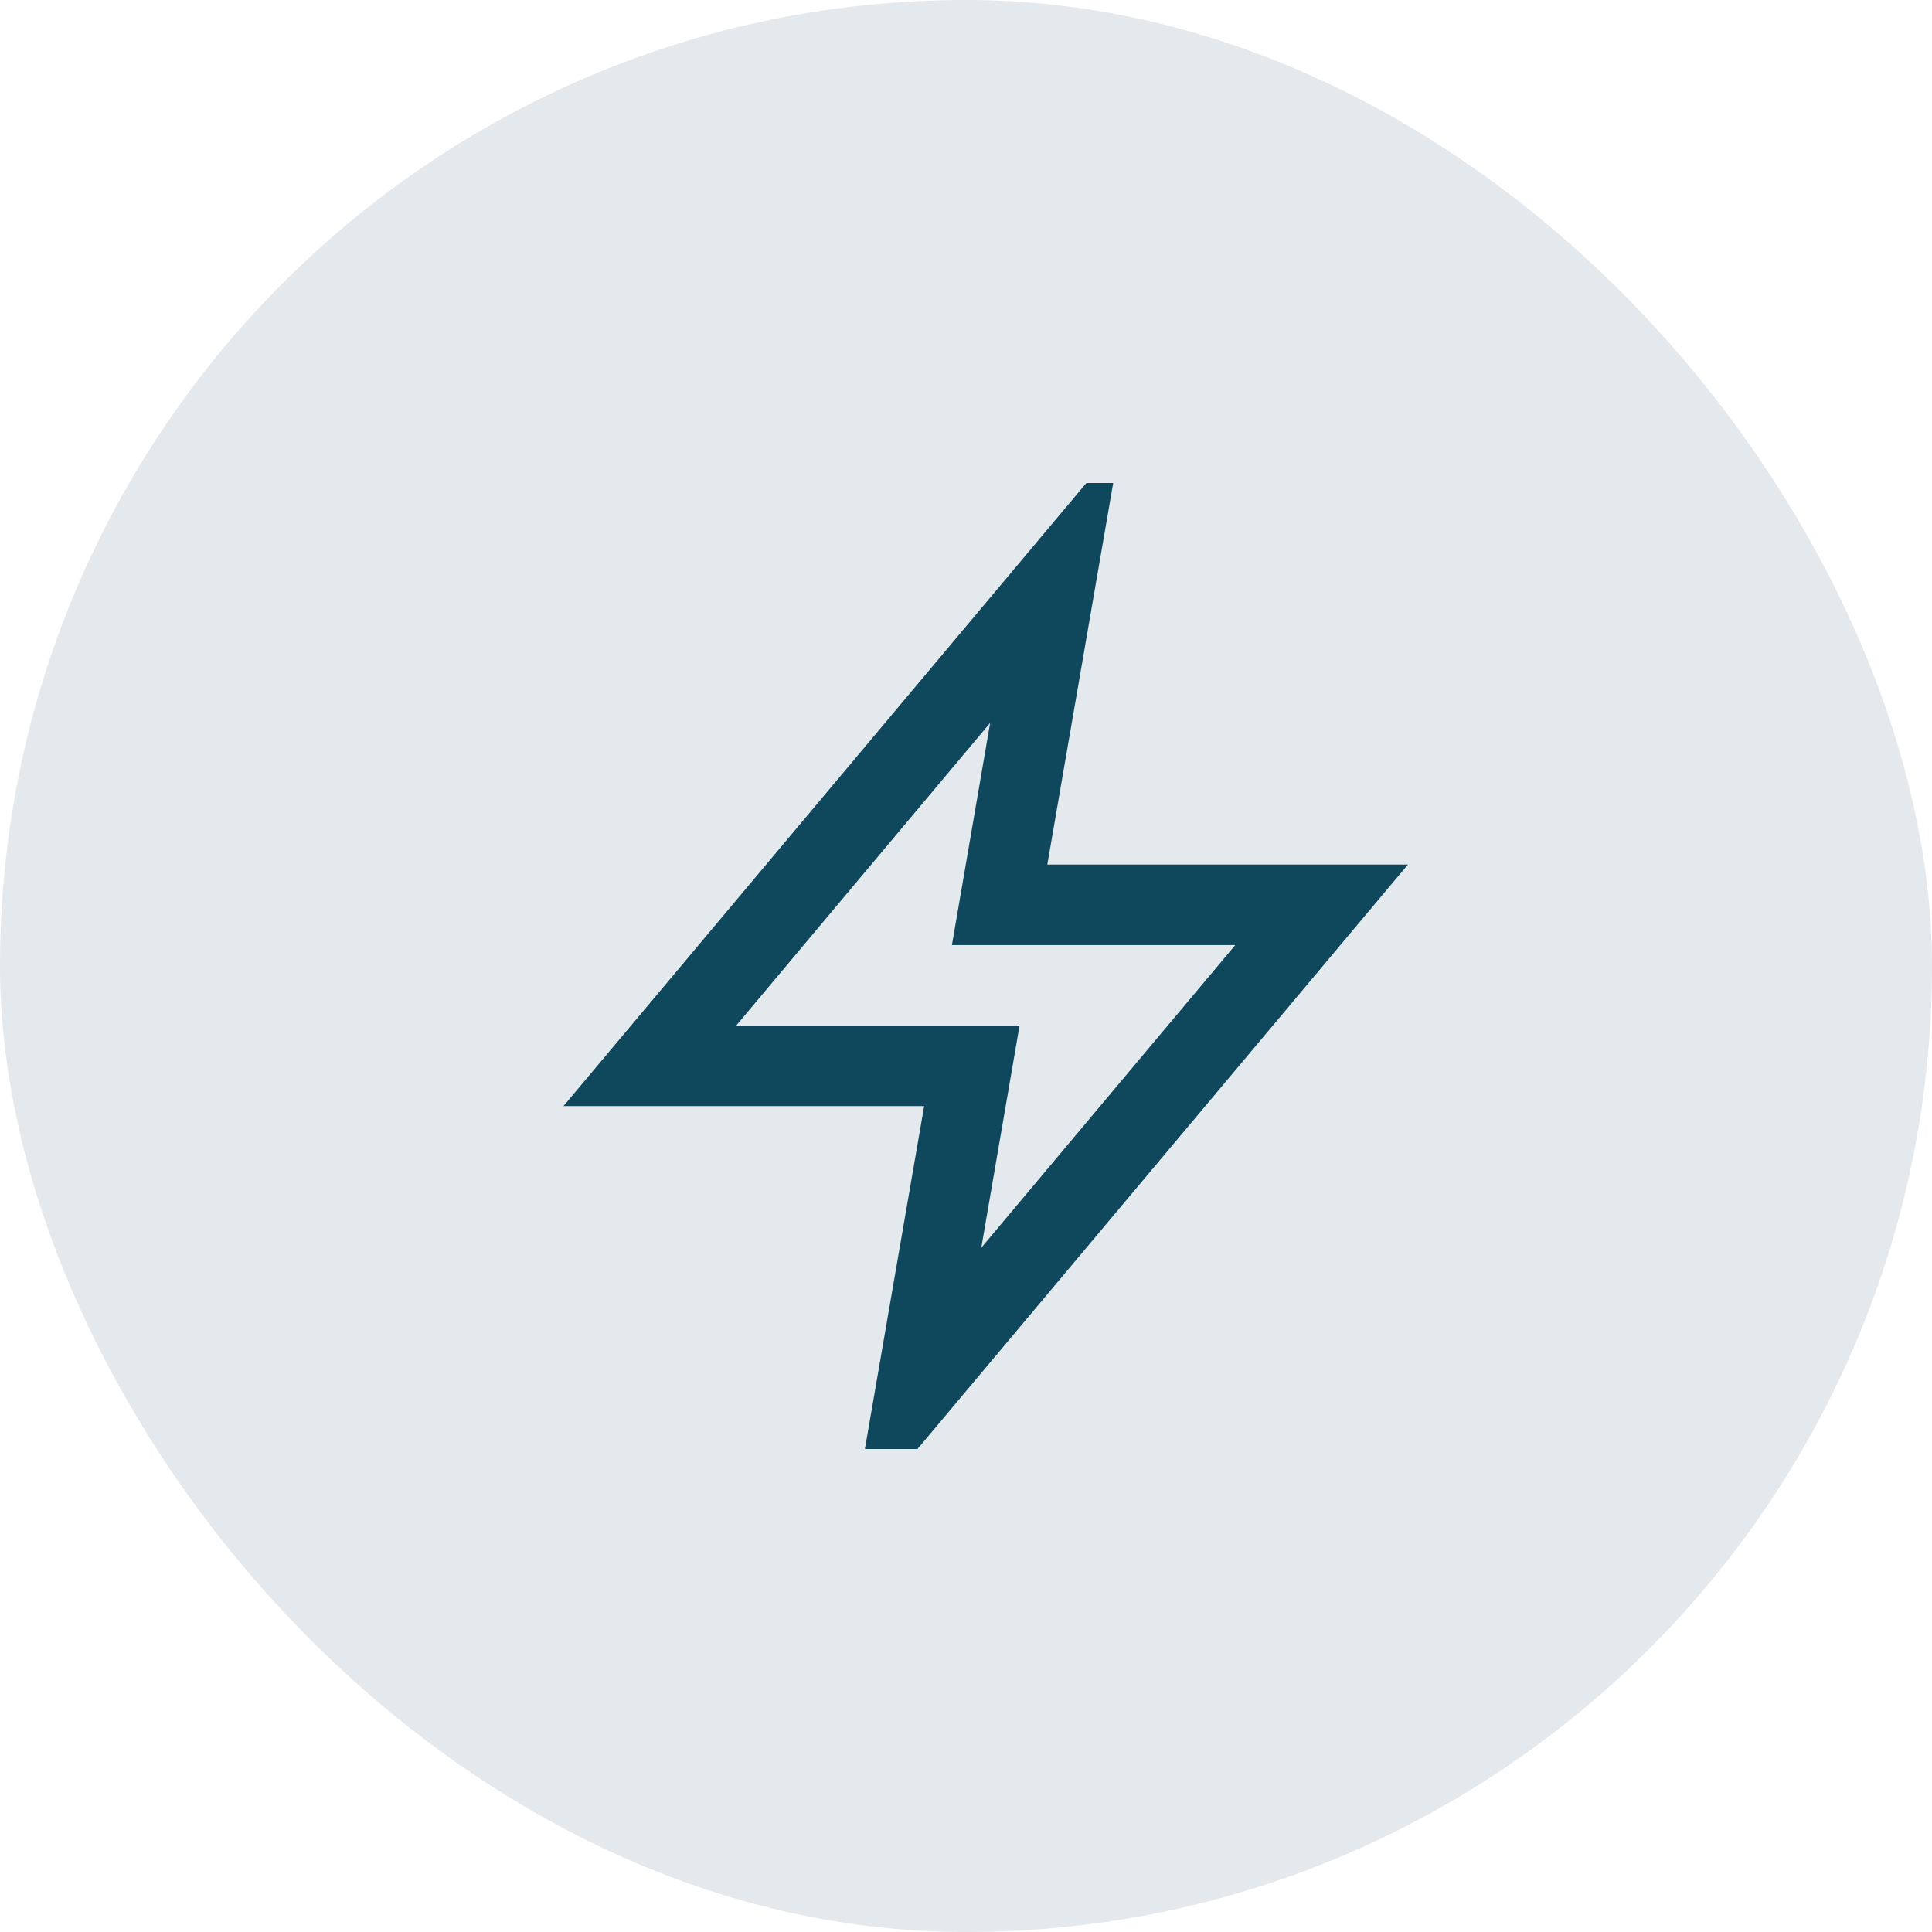
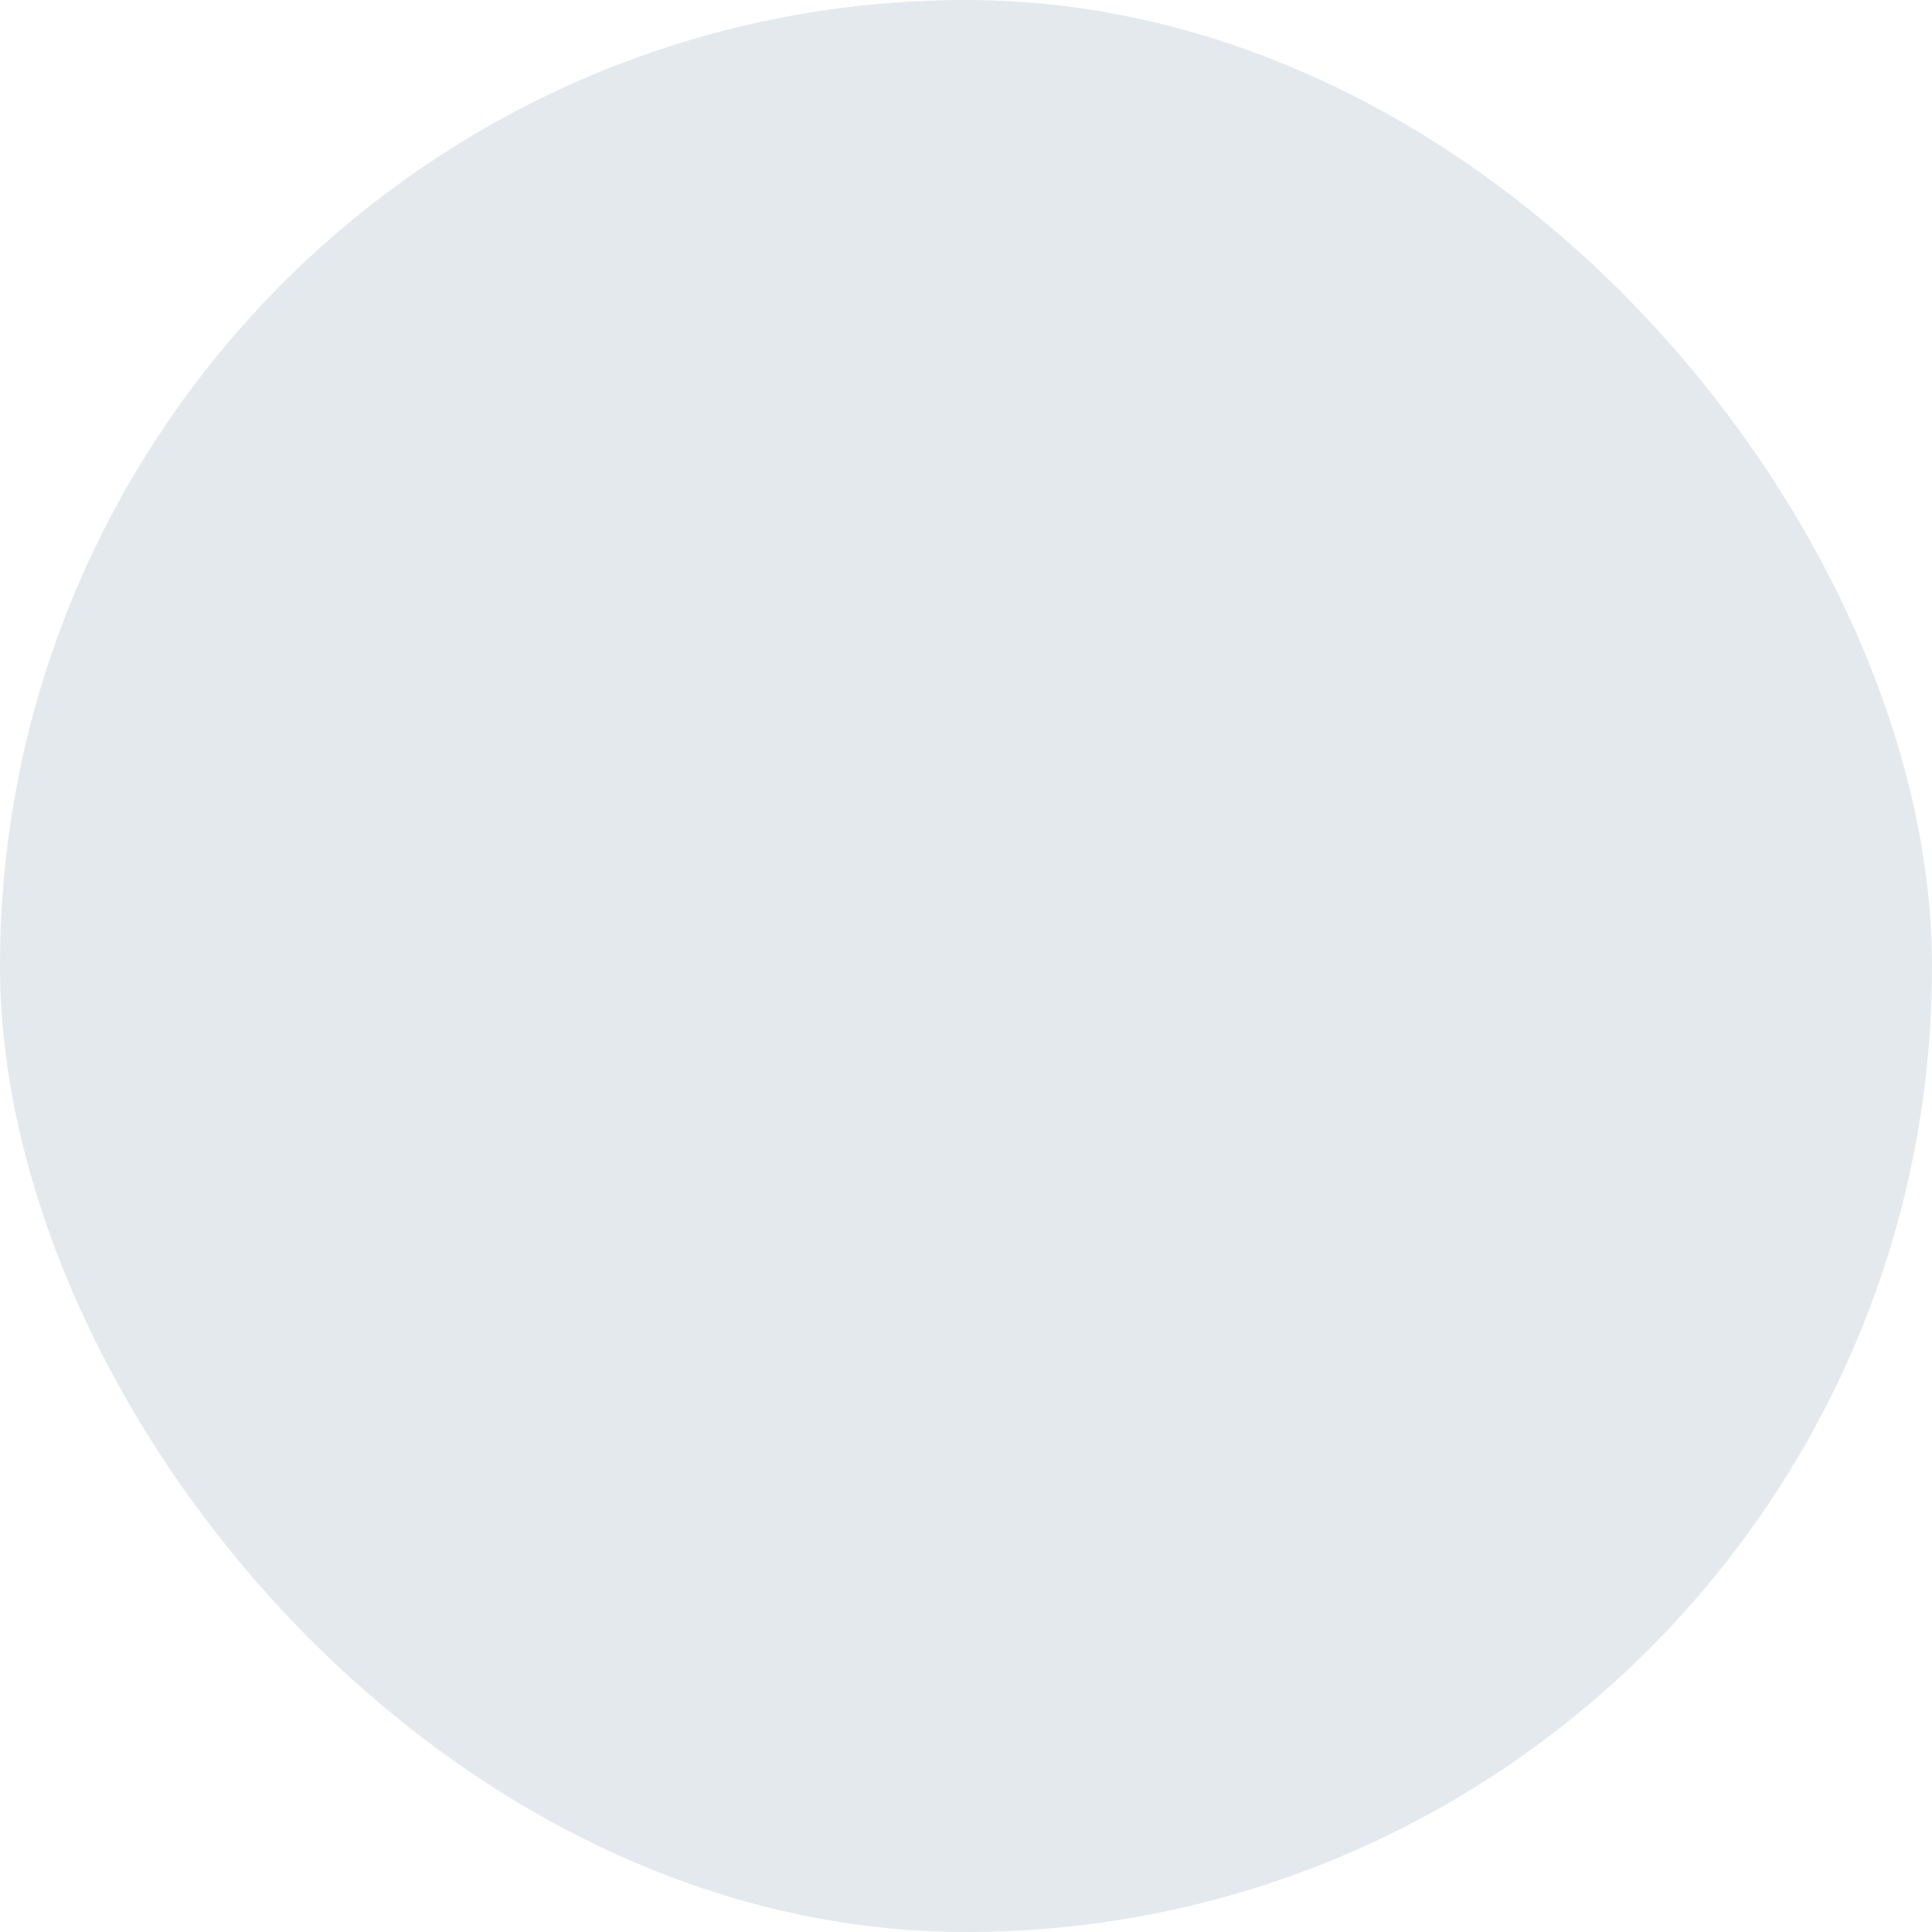
<svg xmlns="http://www.w3.org/2000/svg" width="80" height="80" viewBox="0 0 80 80" fill="none">
  <rect width="80" height="80" rx="40" fill="#E4E9EE" />
  <g clip-path="url(#clip0_5368_3040)">
-     <path d="M35.25 63.267L38.267 45.8H23.333L46.383 18.333L43.367 35.8H58.3L35.25 63.267ZM30.483 42.467H42.217L40.633 51.667L51.15 39.133H39.417L41 29.933L30.483 42.467Z" fill="#0F485C" />
-   </g>
+     </g>
  <defs>
    <clipPath id="clip0_5368_3040">
-       <rect width="40" height="40" fill="white" transform="translate(20 20)" />
-     </clipPath>
+       </clipPath>
  </defs>
</svg>